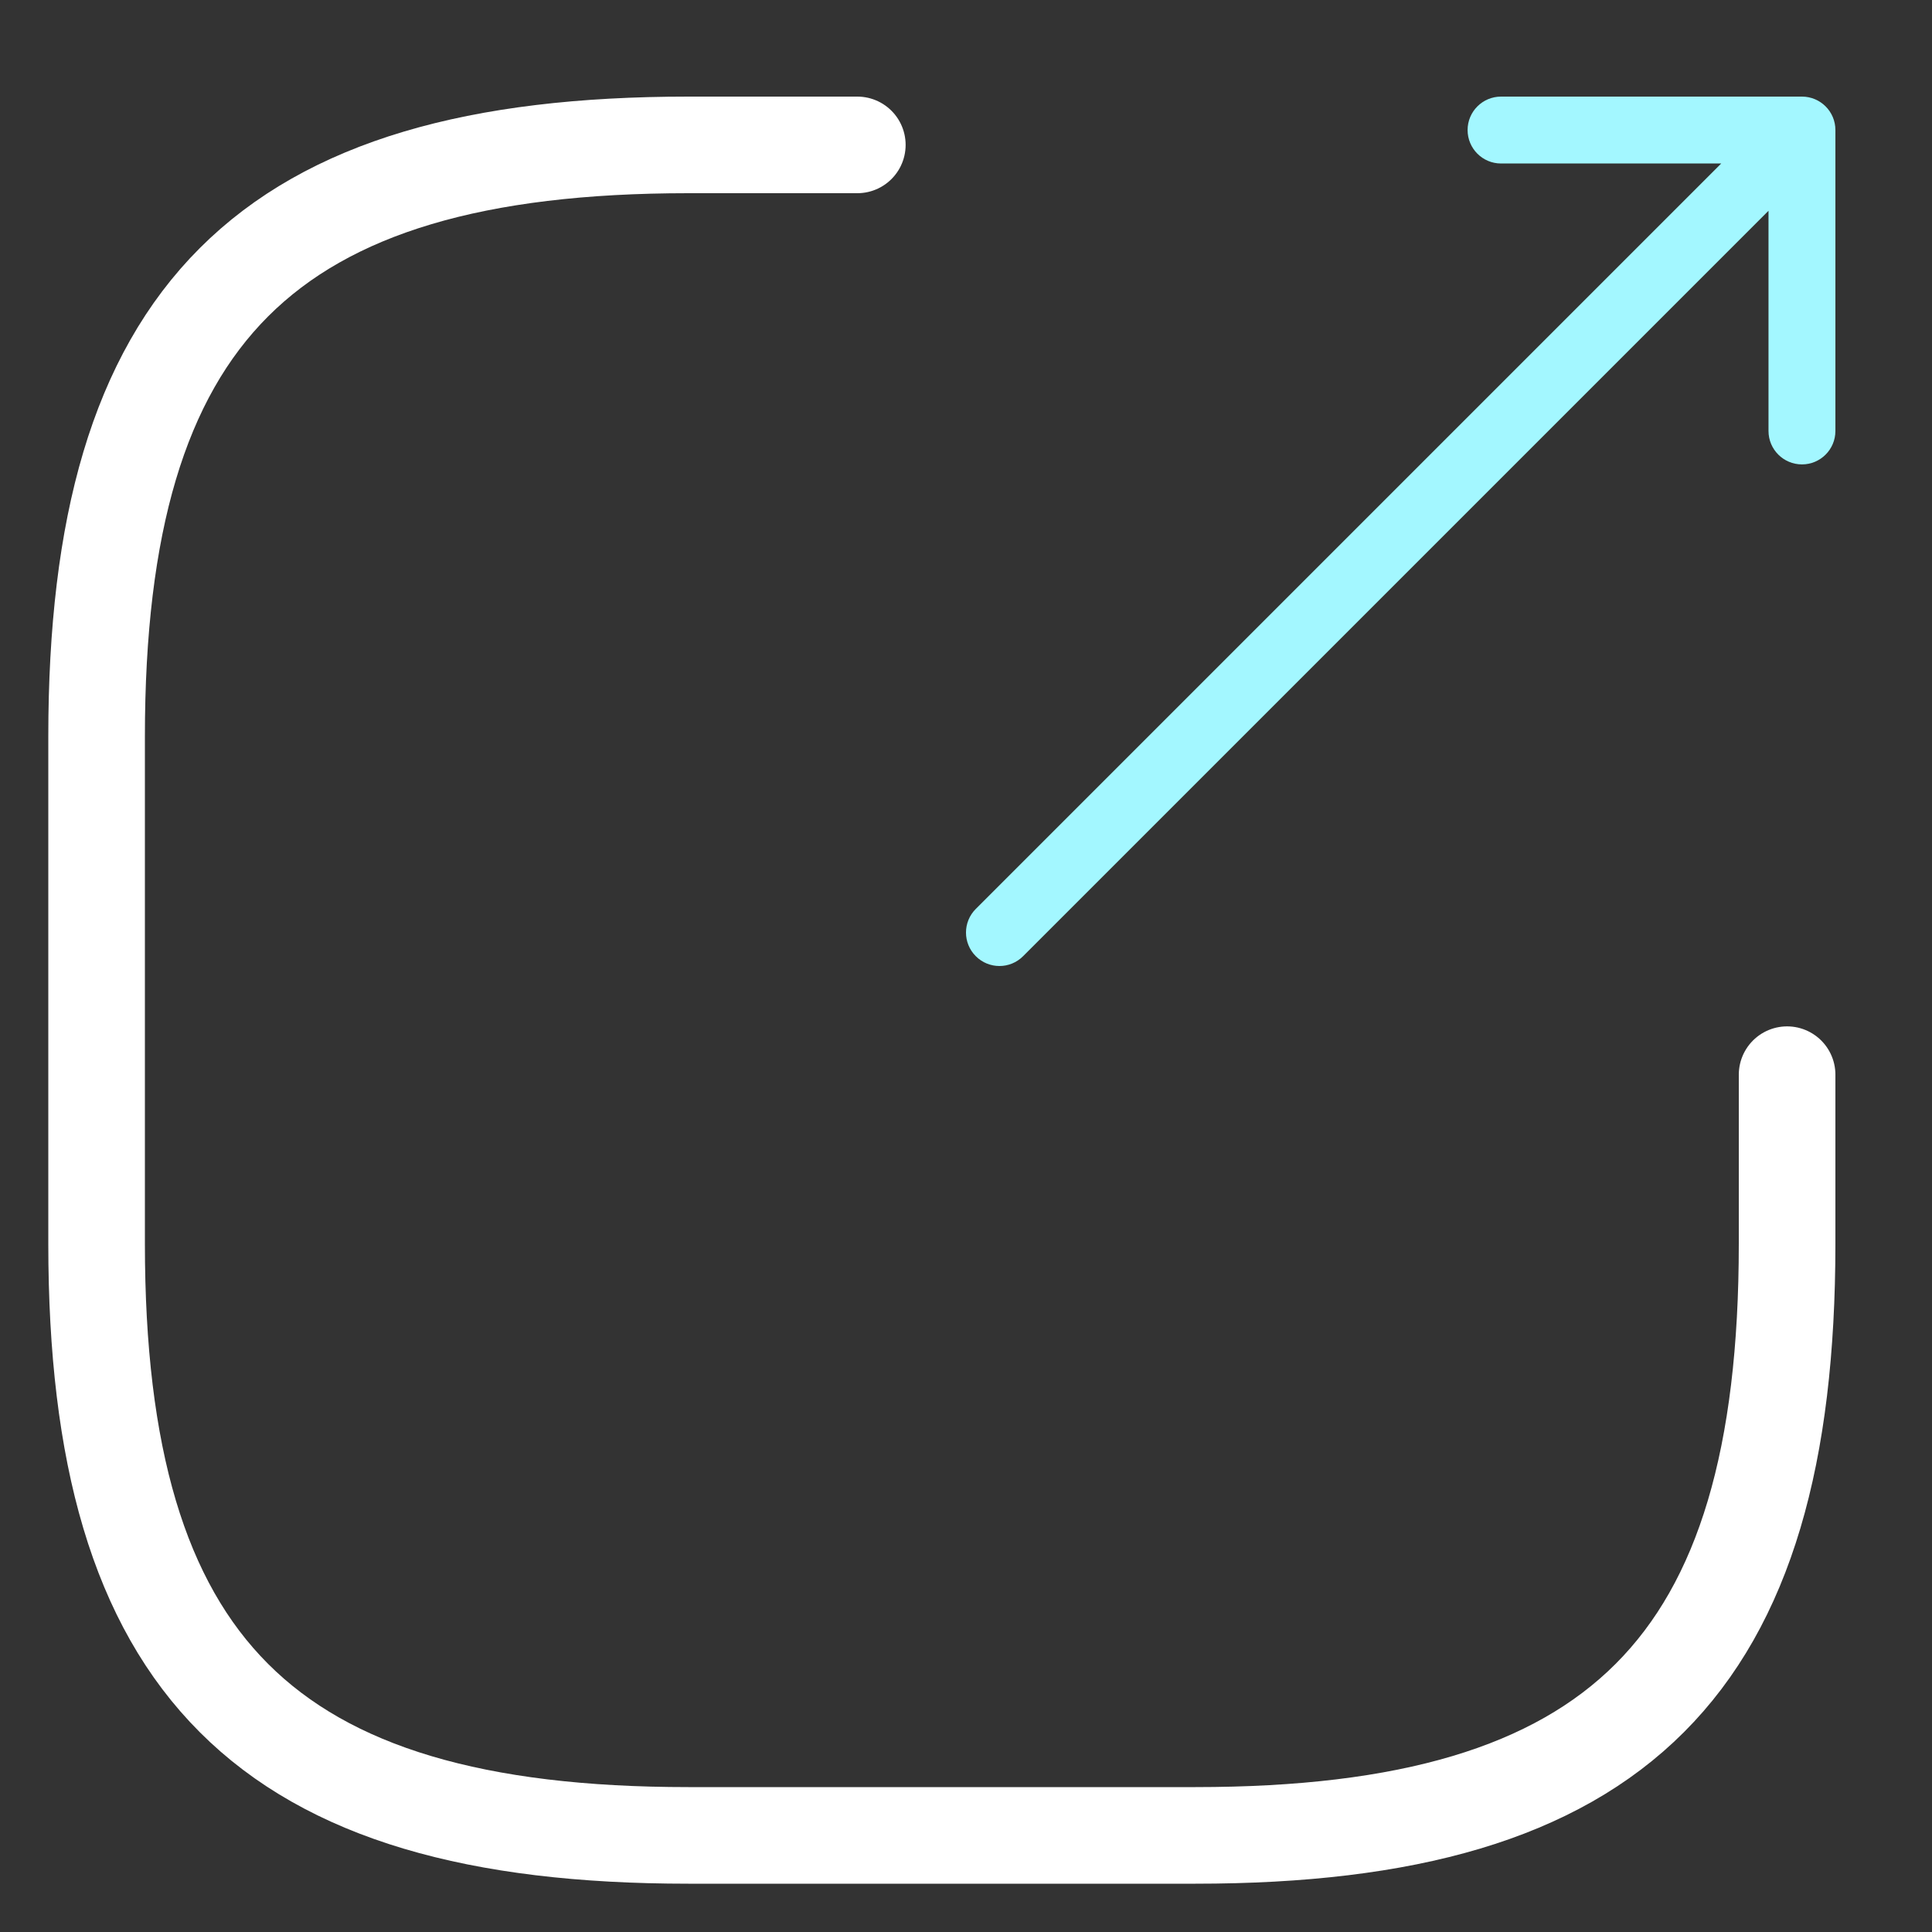
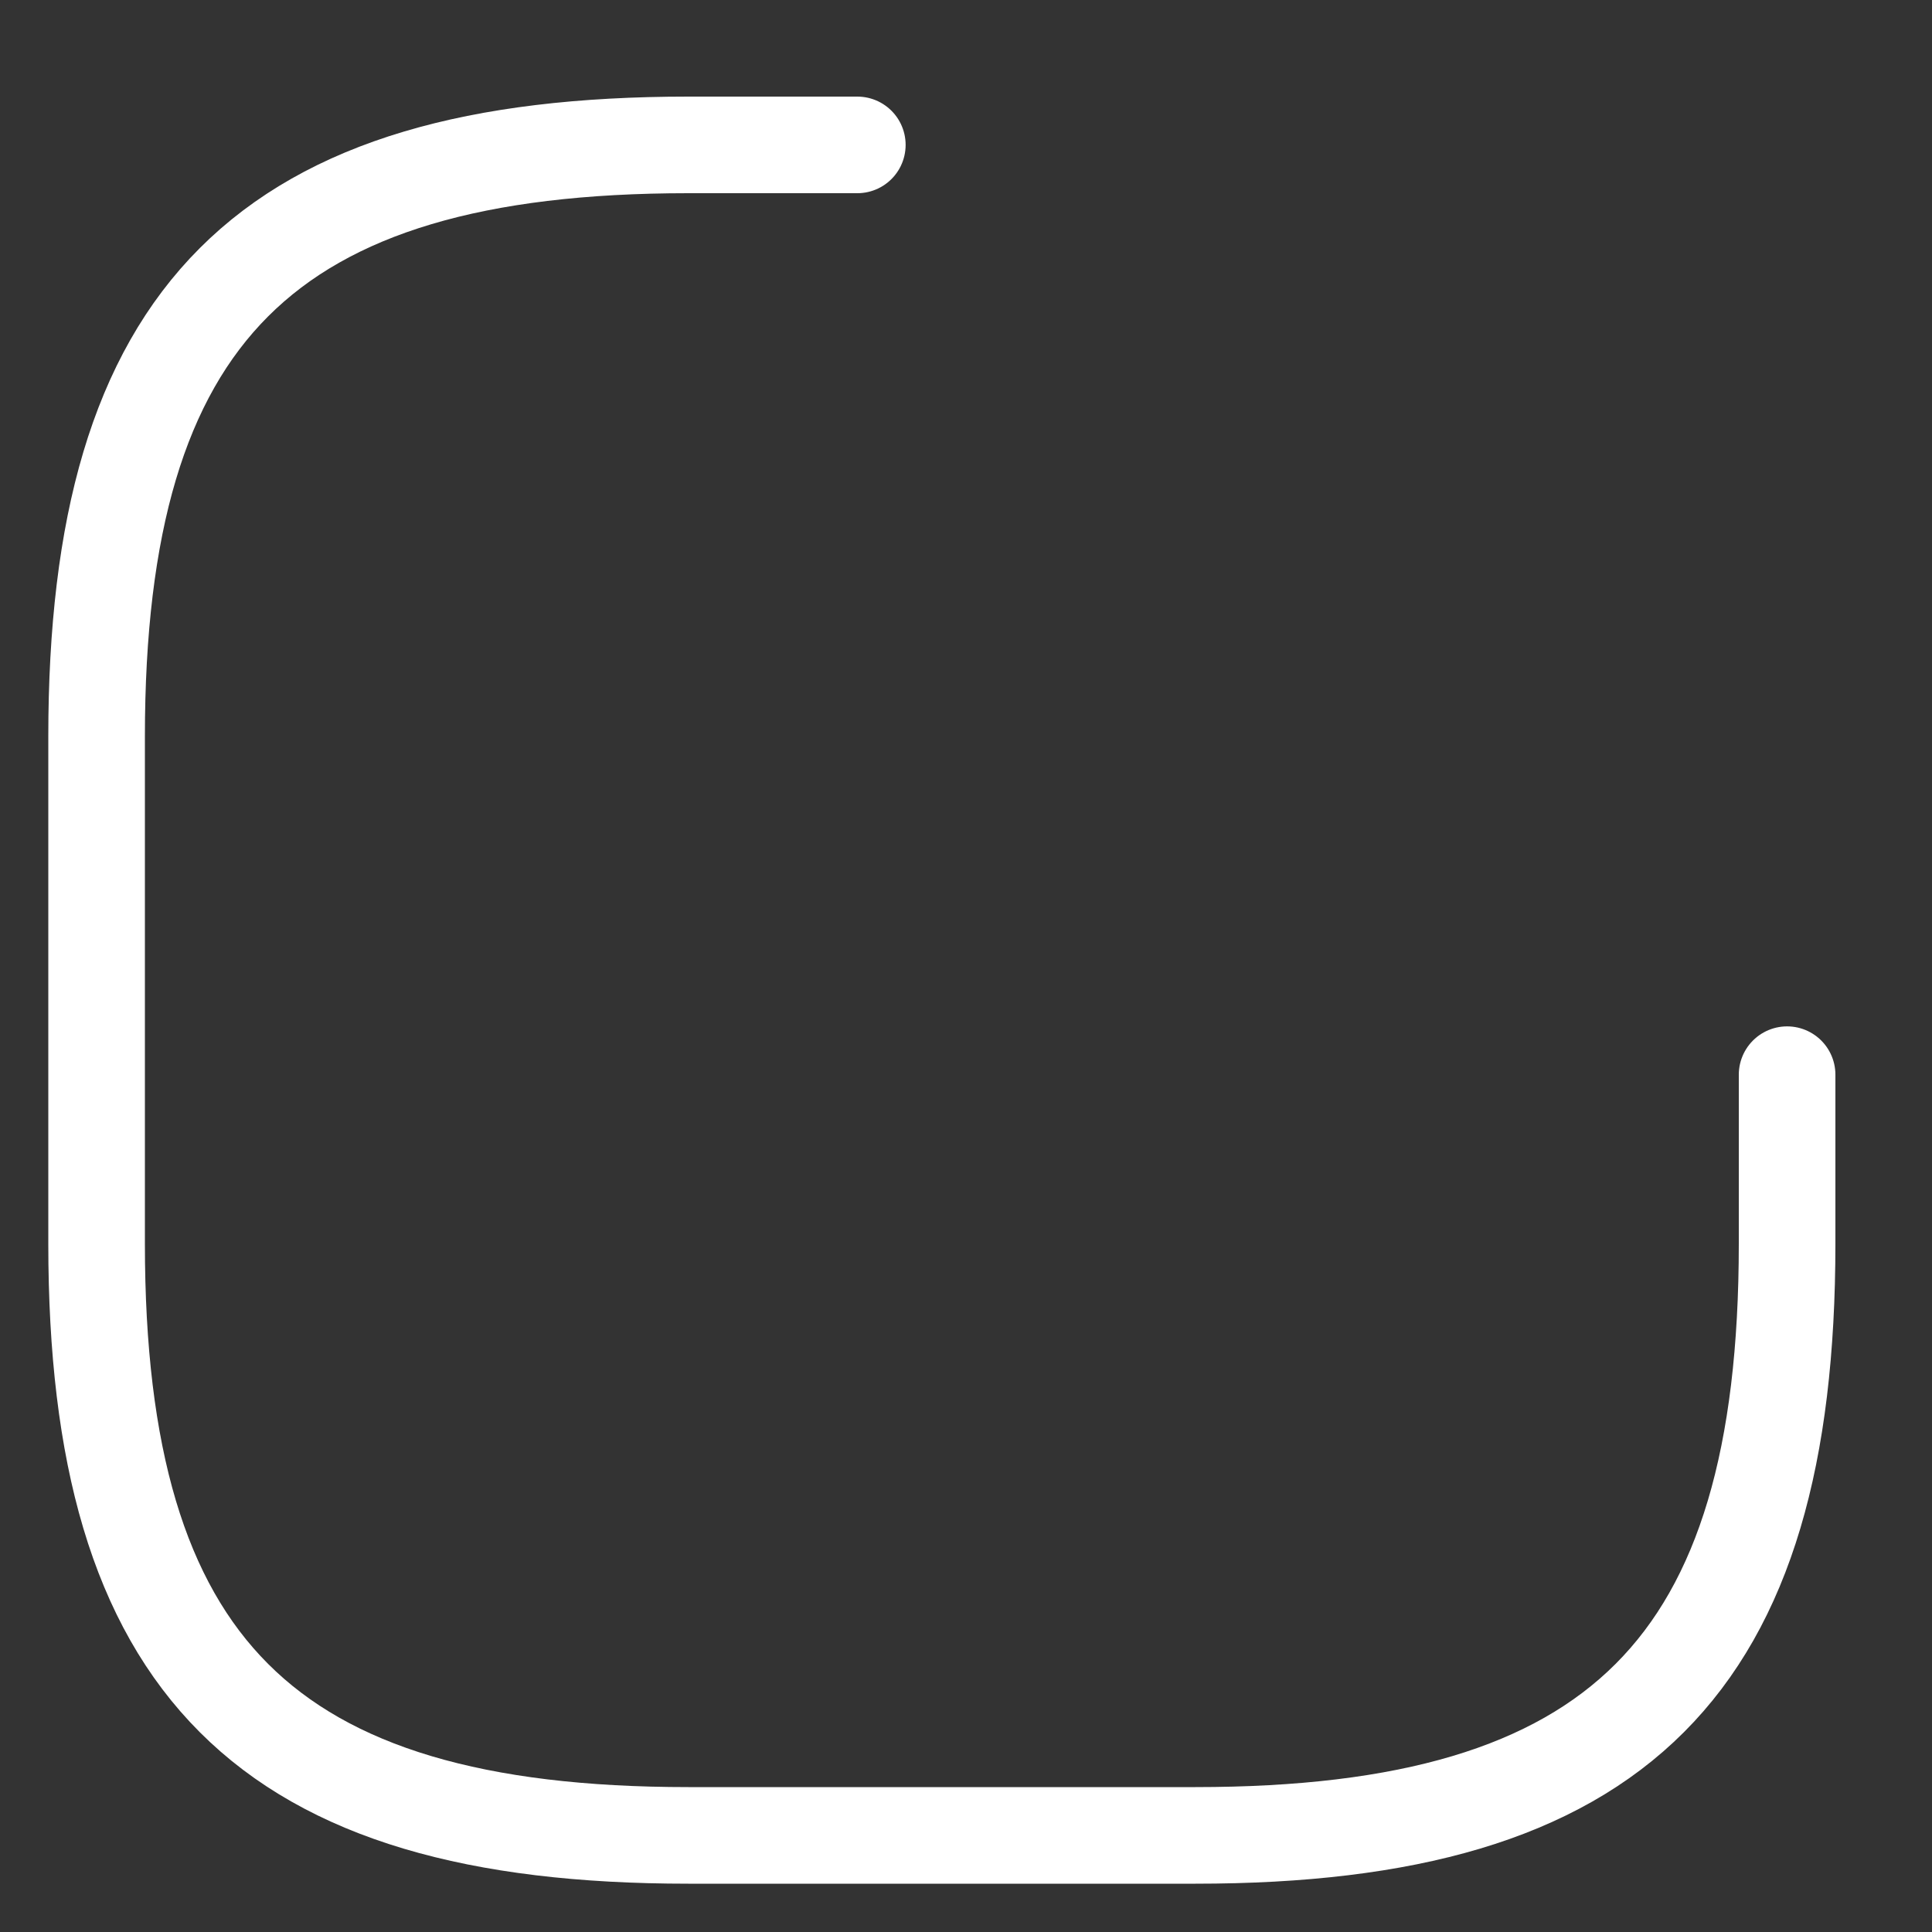
<svg xmlns="http://www.w3.org/2000/svg" width="40" height="40" viewBox="0 0 40 40" fill="none">
  <rect x="0" y="0" width="40" height="40" fill="#333333" stroke="none" />
-   <path d="M20.203 18.818C19.932 19.088 19.932 19.527 20.203 19.797C20.473 20.068 20.912 20.068 21.182 19.797L20.203 18.818ZM38 2.692C38 2.31 37.69 2 37.308 2L31.077 2C30.695 2 30.385 2.31 30.385 2.692C30.385 3.075 30.695 3.385 31.077 3.385L36.615 3.385V8.923C36.615 9.305 36.925 9.615 37.308 9.615C37.69 9.615 38 9.305 38 8.923V2.692ZM21.182 19.797L37.797 3.182L36.818 2.203L20.203 18.818L21.182 19.797Z" fill="#A3F7FF" />
  <path d="M17.75 3H14.25C5.5 3 2 6.5 2 15.25V25.75C2 34.5 5.5 38 14.25 38H24.75C33.5 38 37 34.5 37 25.75V22.25" stroke="white" stroke-width="2" stroke-linecap="round" stroke-linejoin="round" />
</svg>